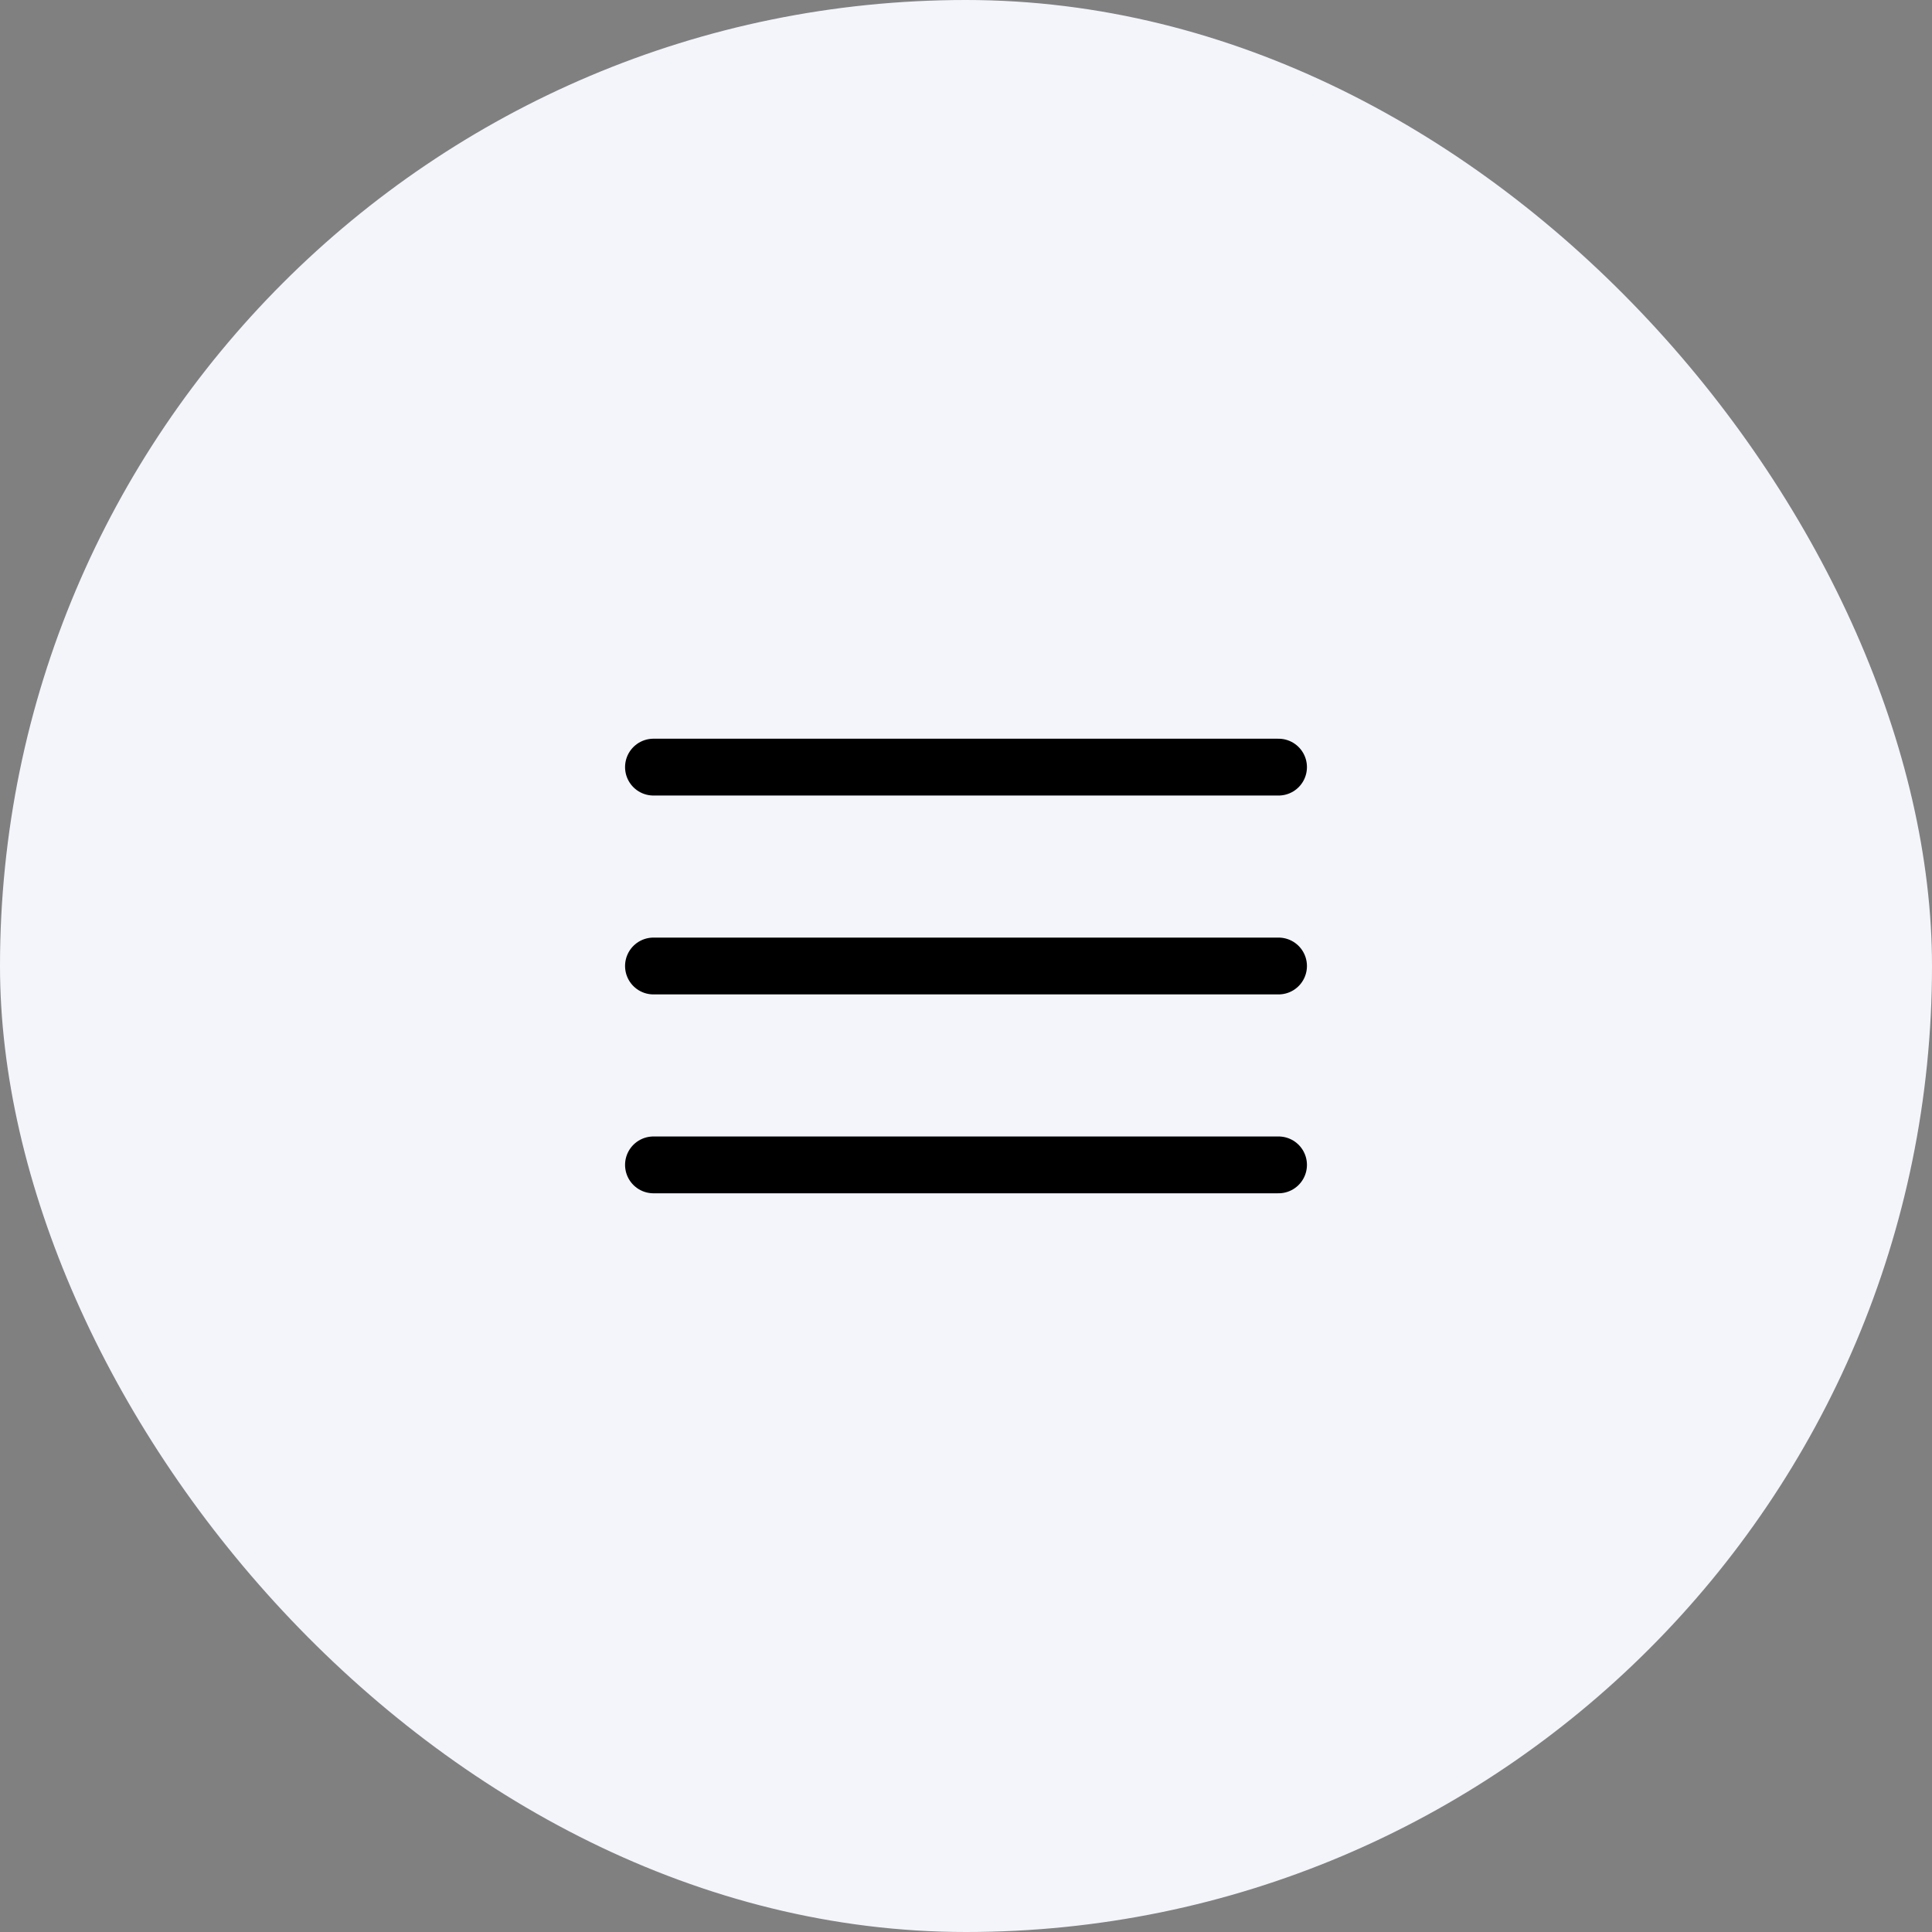
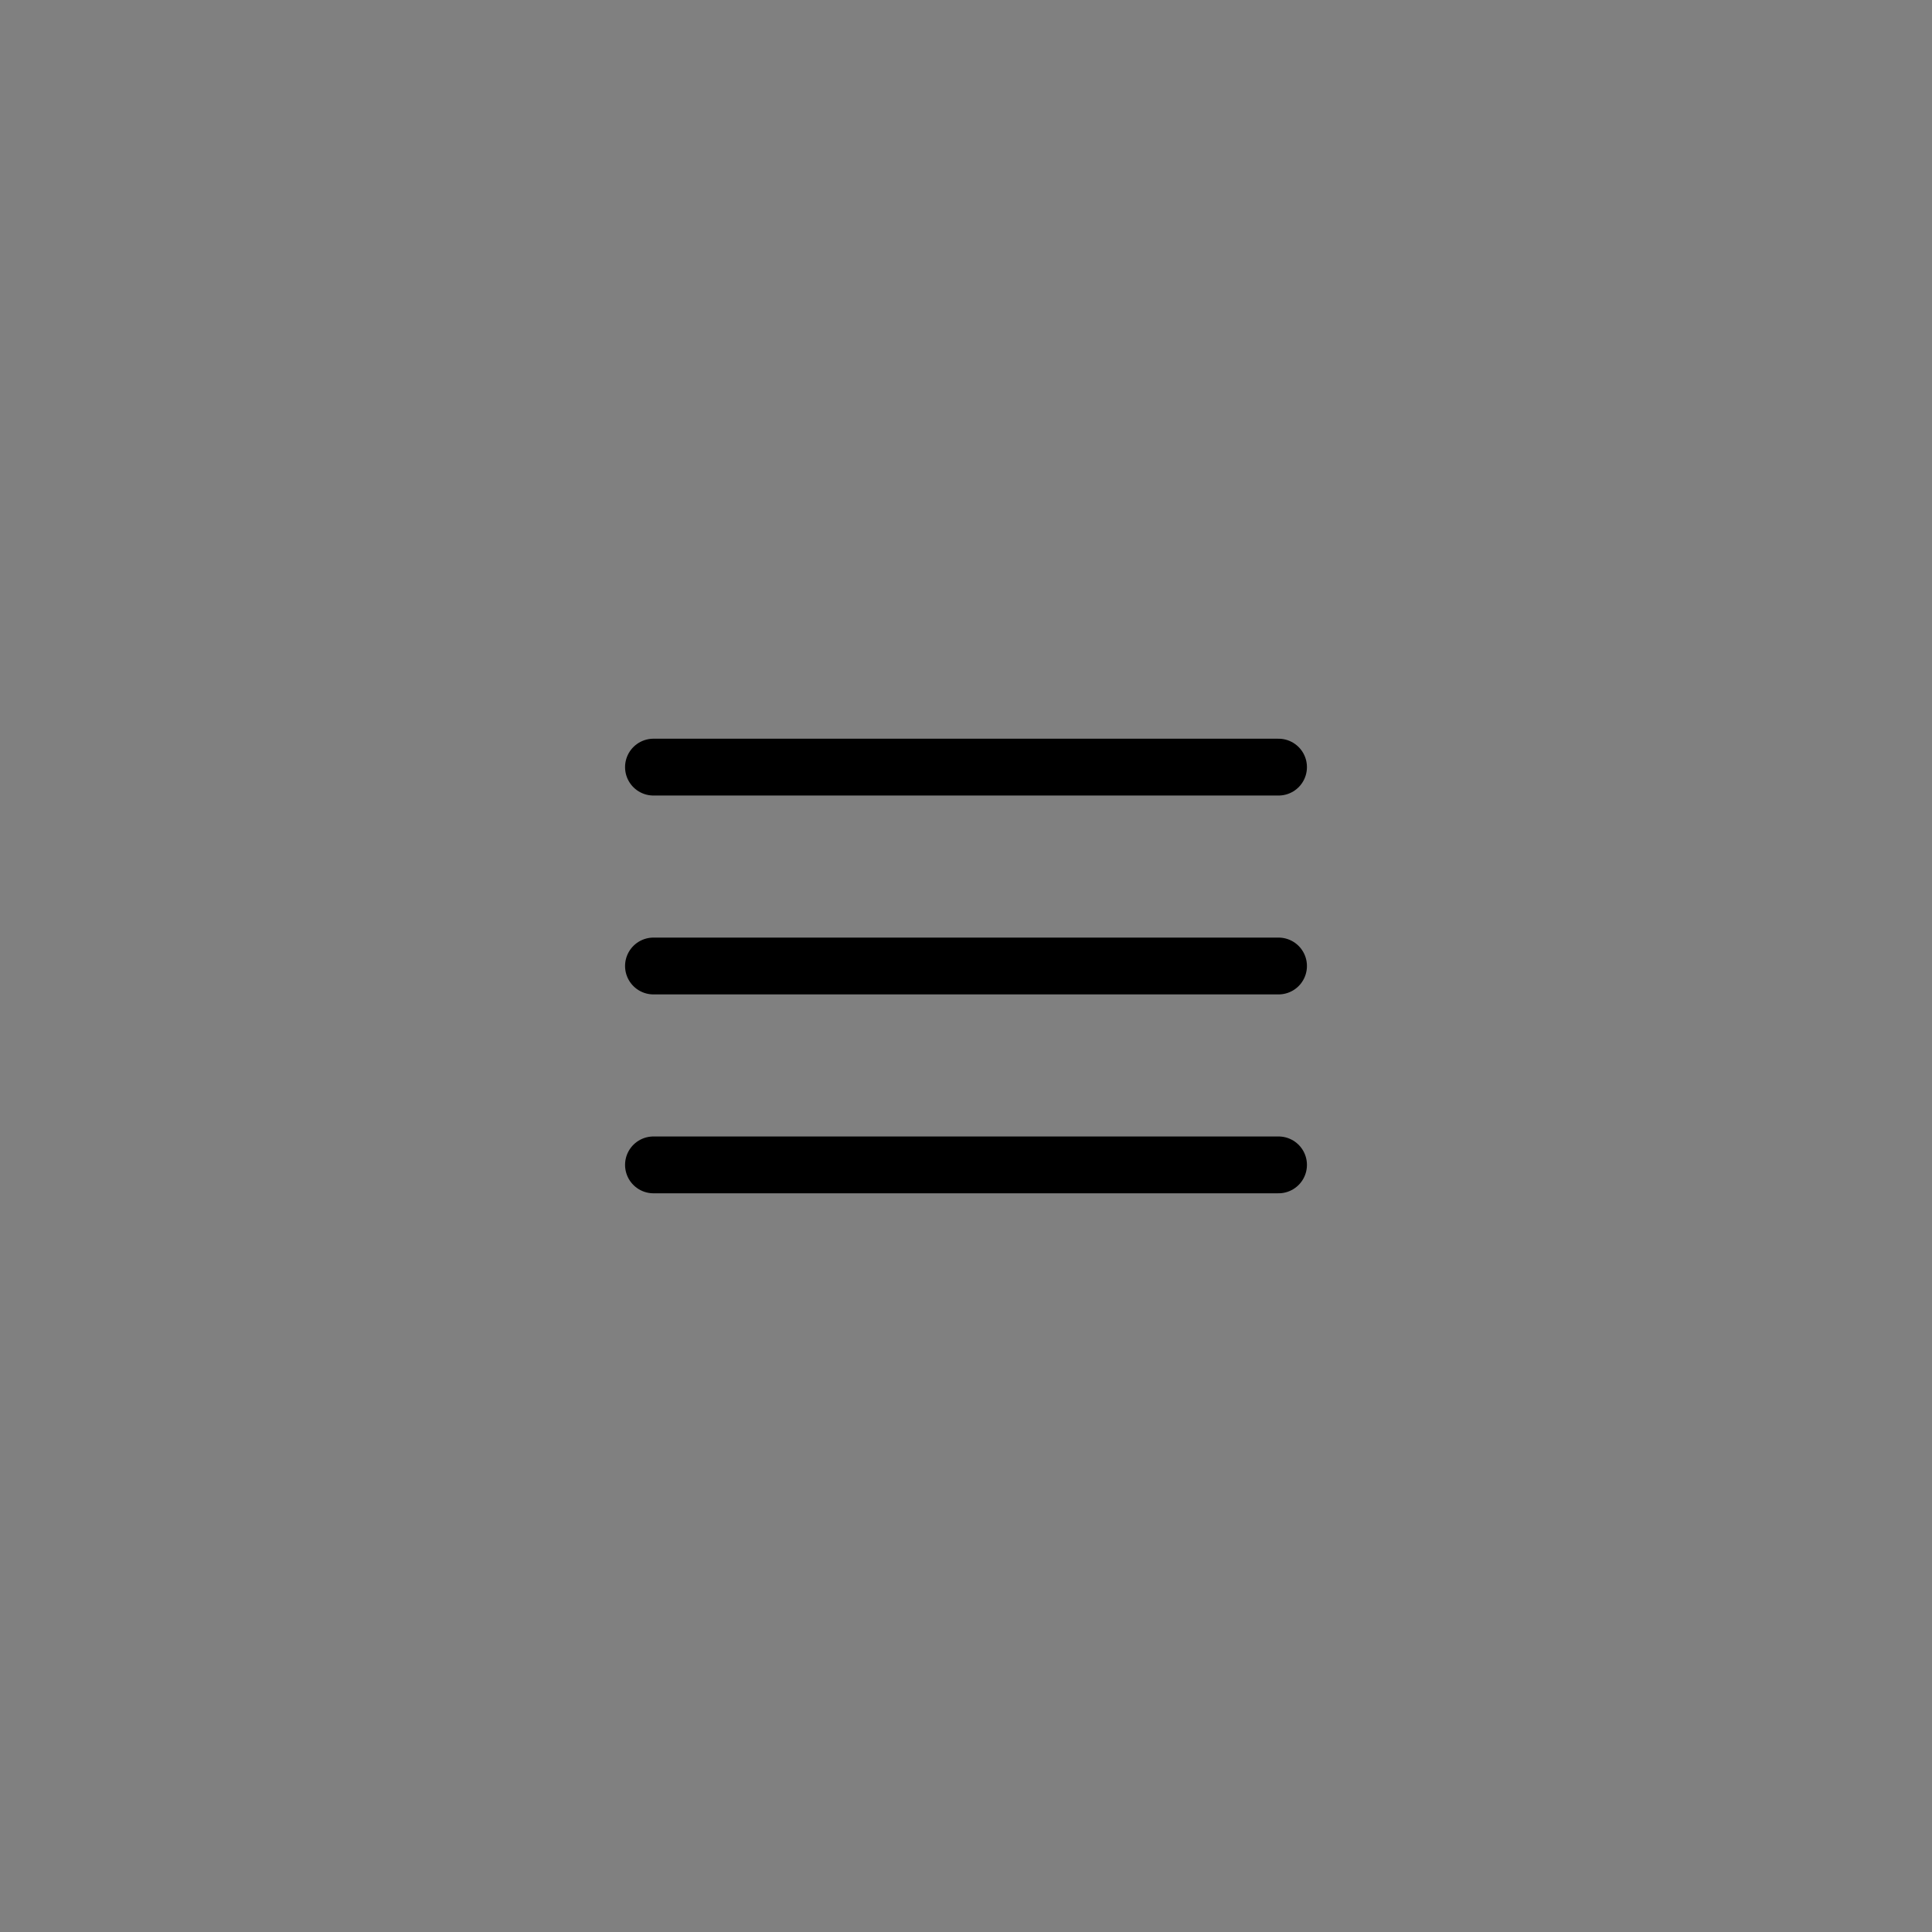
<svg xmlns="http://www.w3.org/2000/svg" width="34" height="34" viewBox="0 0 34 34" fill="none">
  <rect x="0" y="0" width="34" height="34" fill="#808080" stroke="none" />
-   <rect width="34" height="34" rx="17" fill="#F4F5FB" />
  <path d="M11.5 13.5H22.5M11.5 17H22.5M11.5 20.5H22.5" stroke="black" stroke-linecap="round" stroke-linejoin="round" />
</svg>